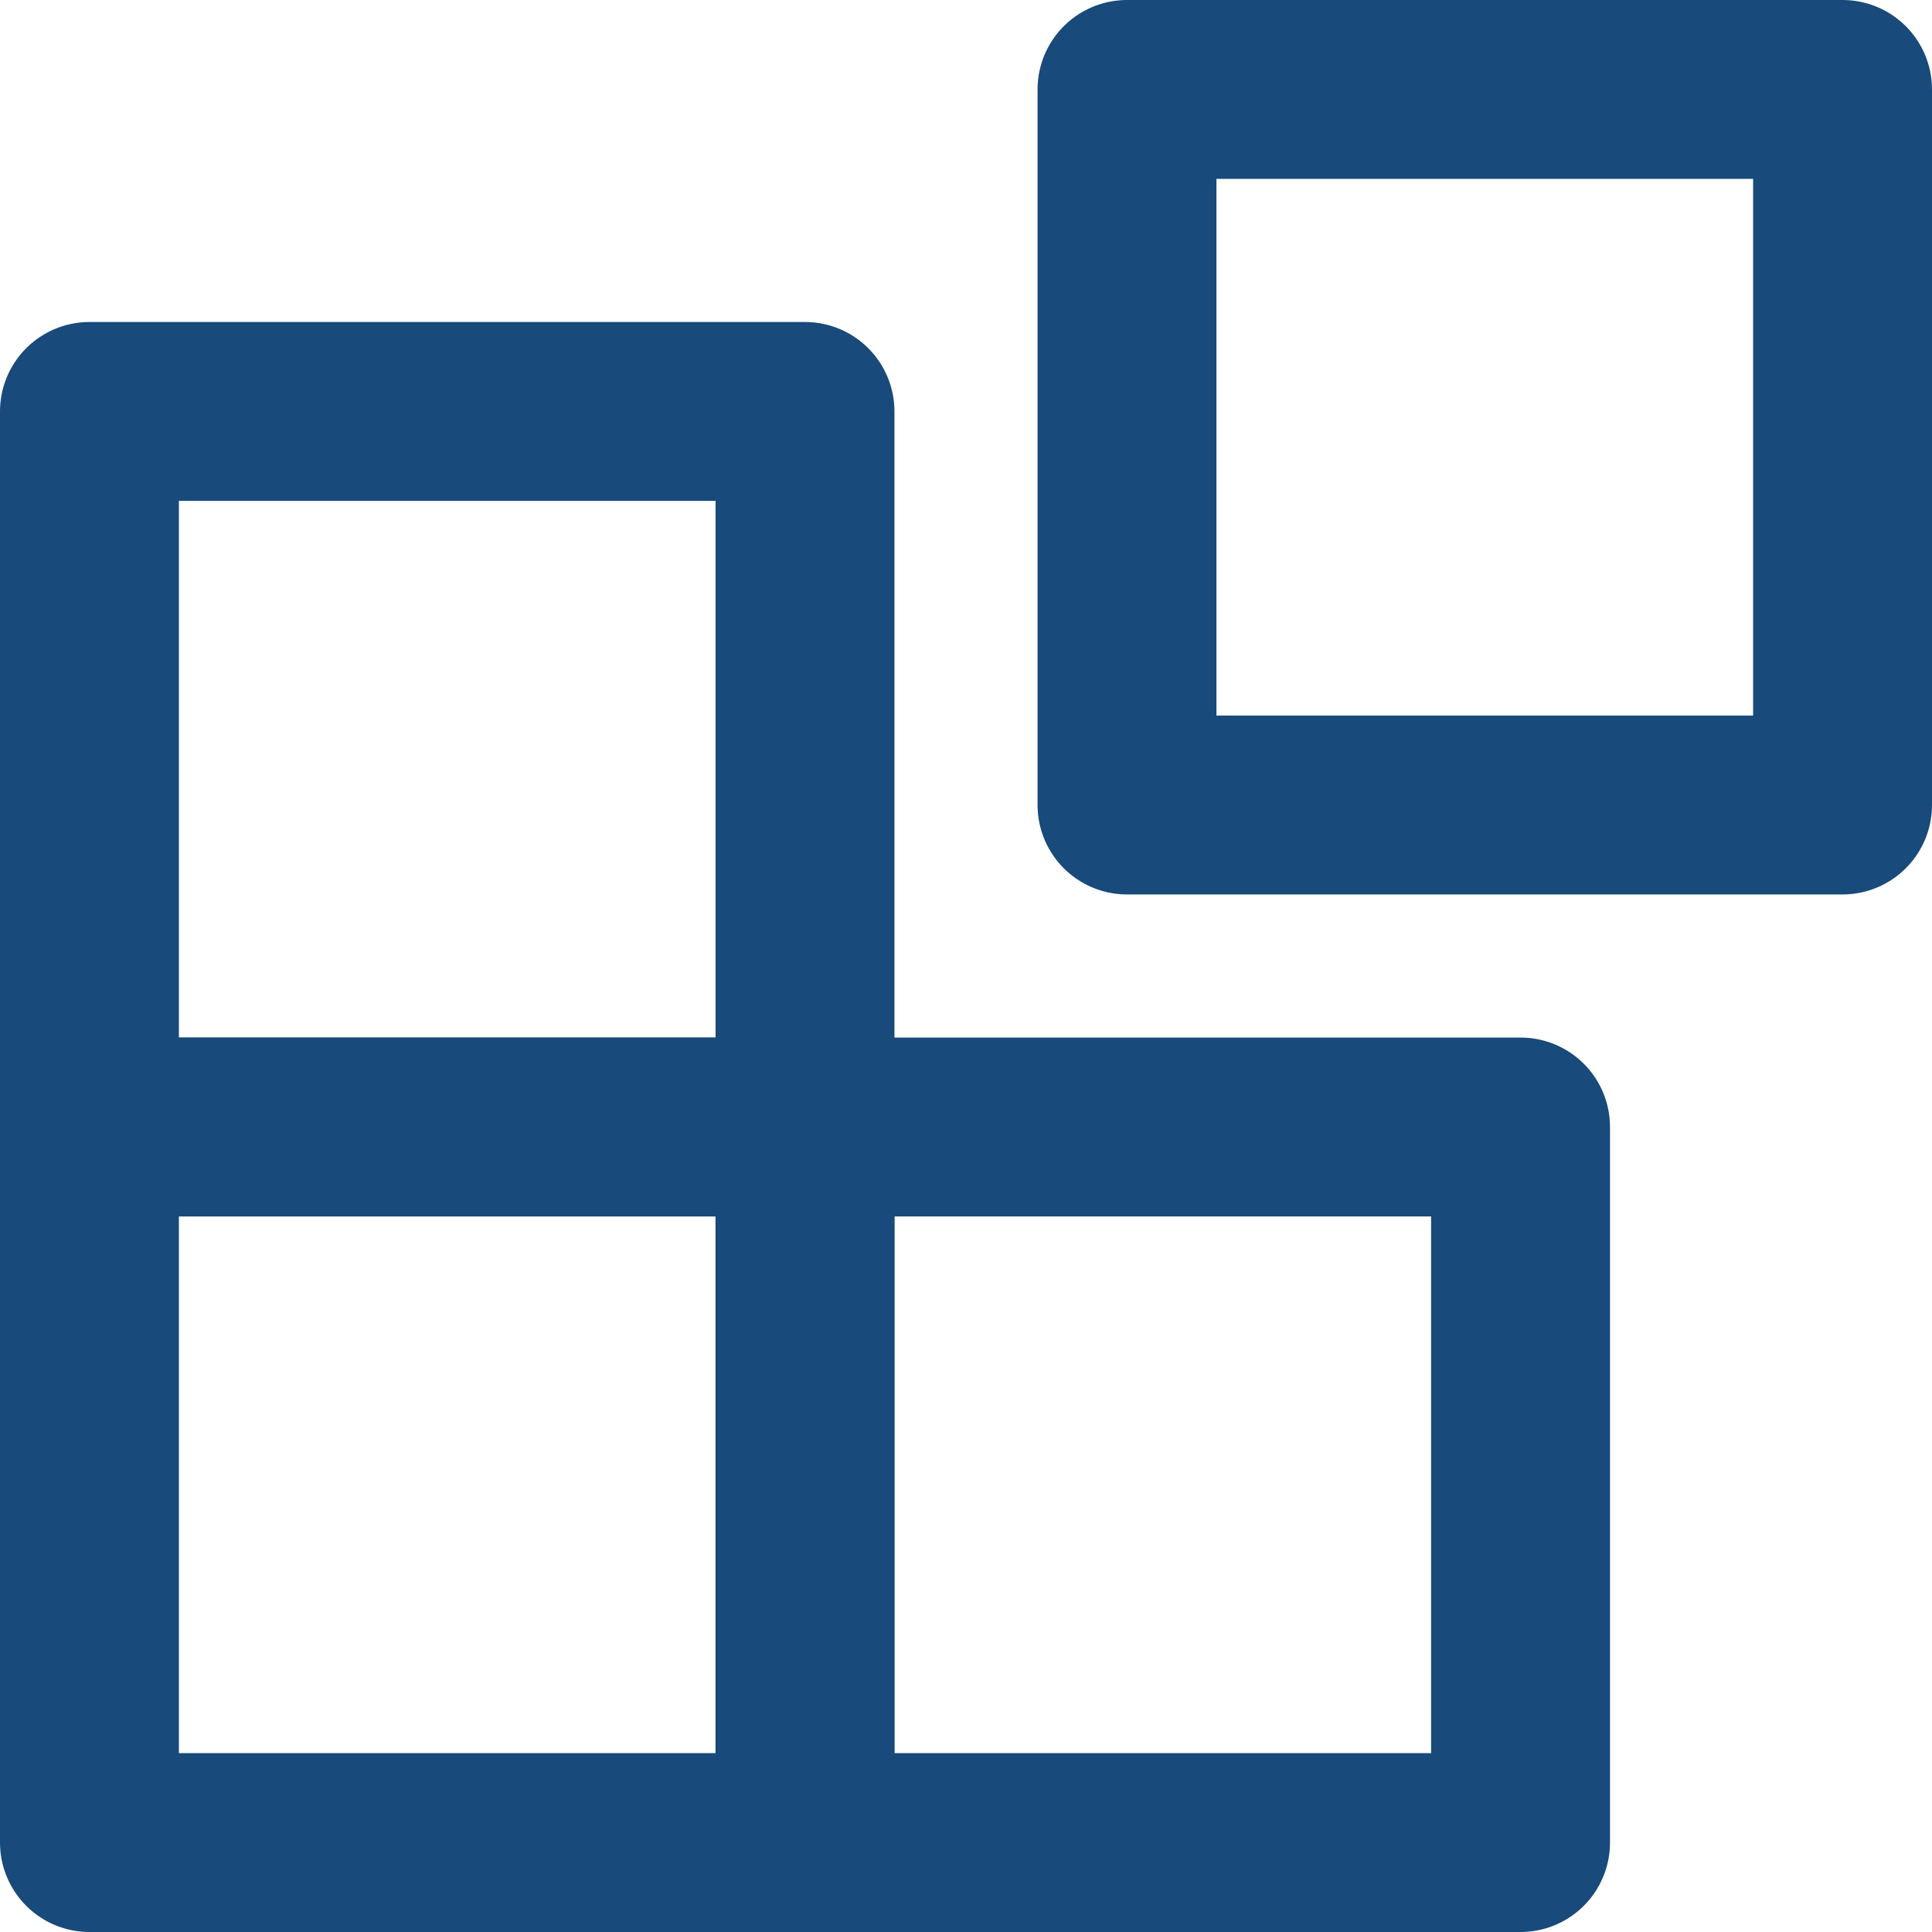
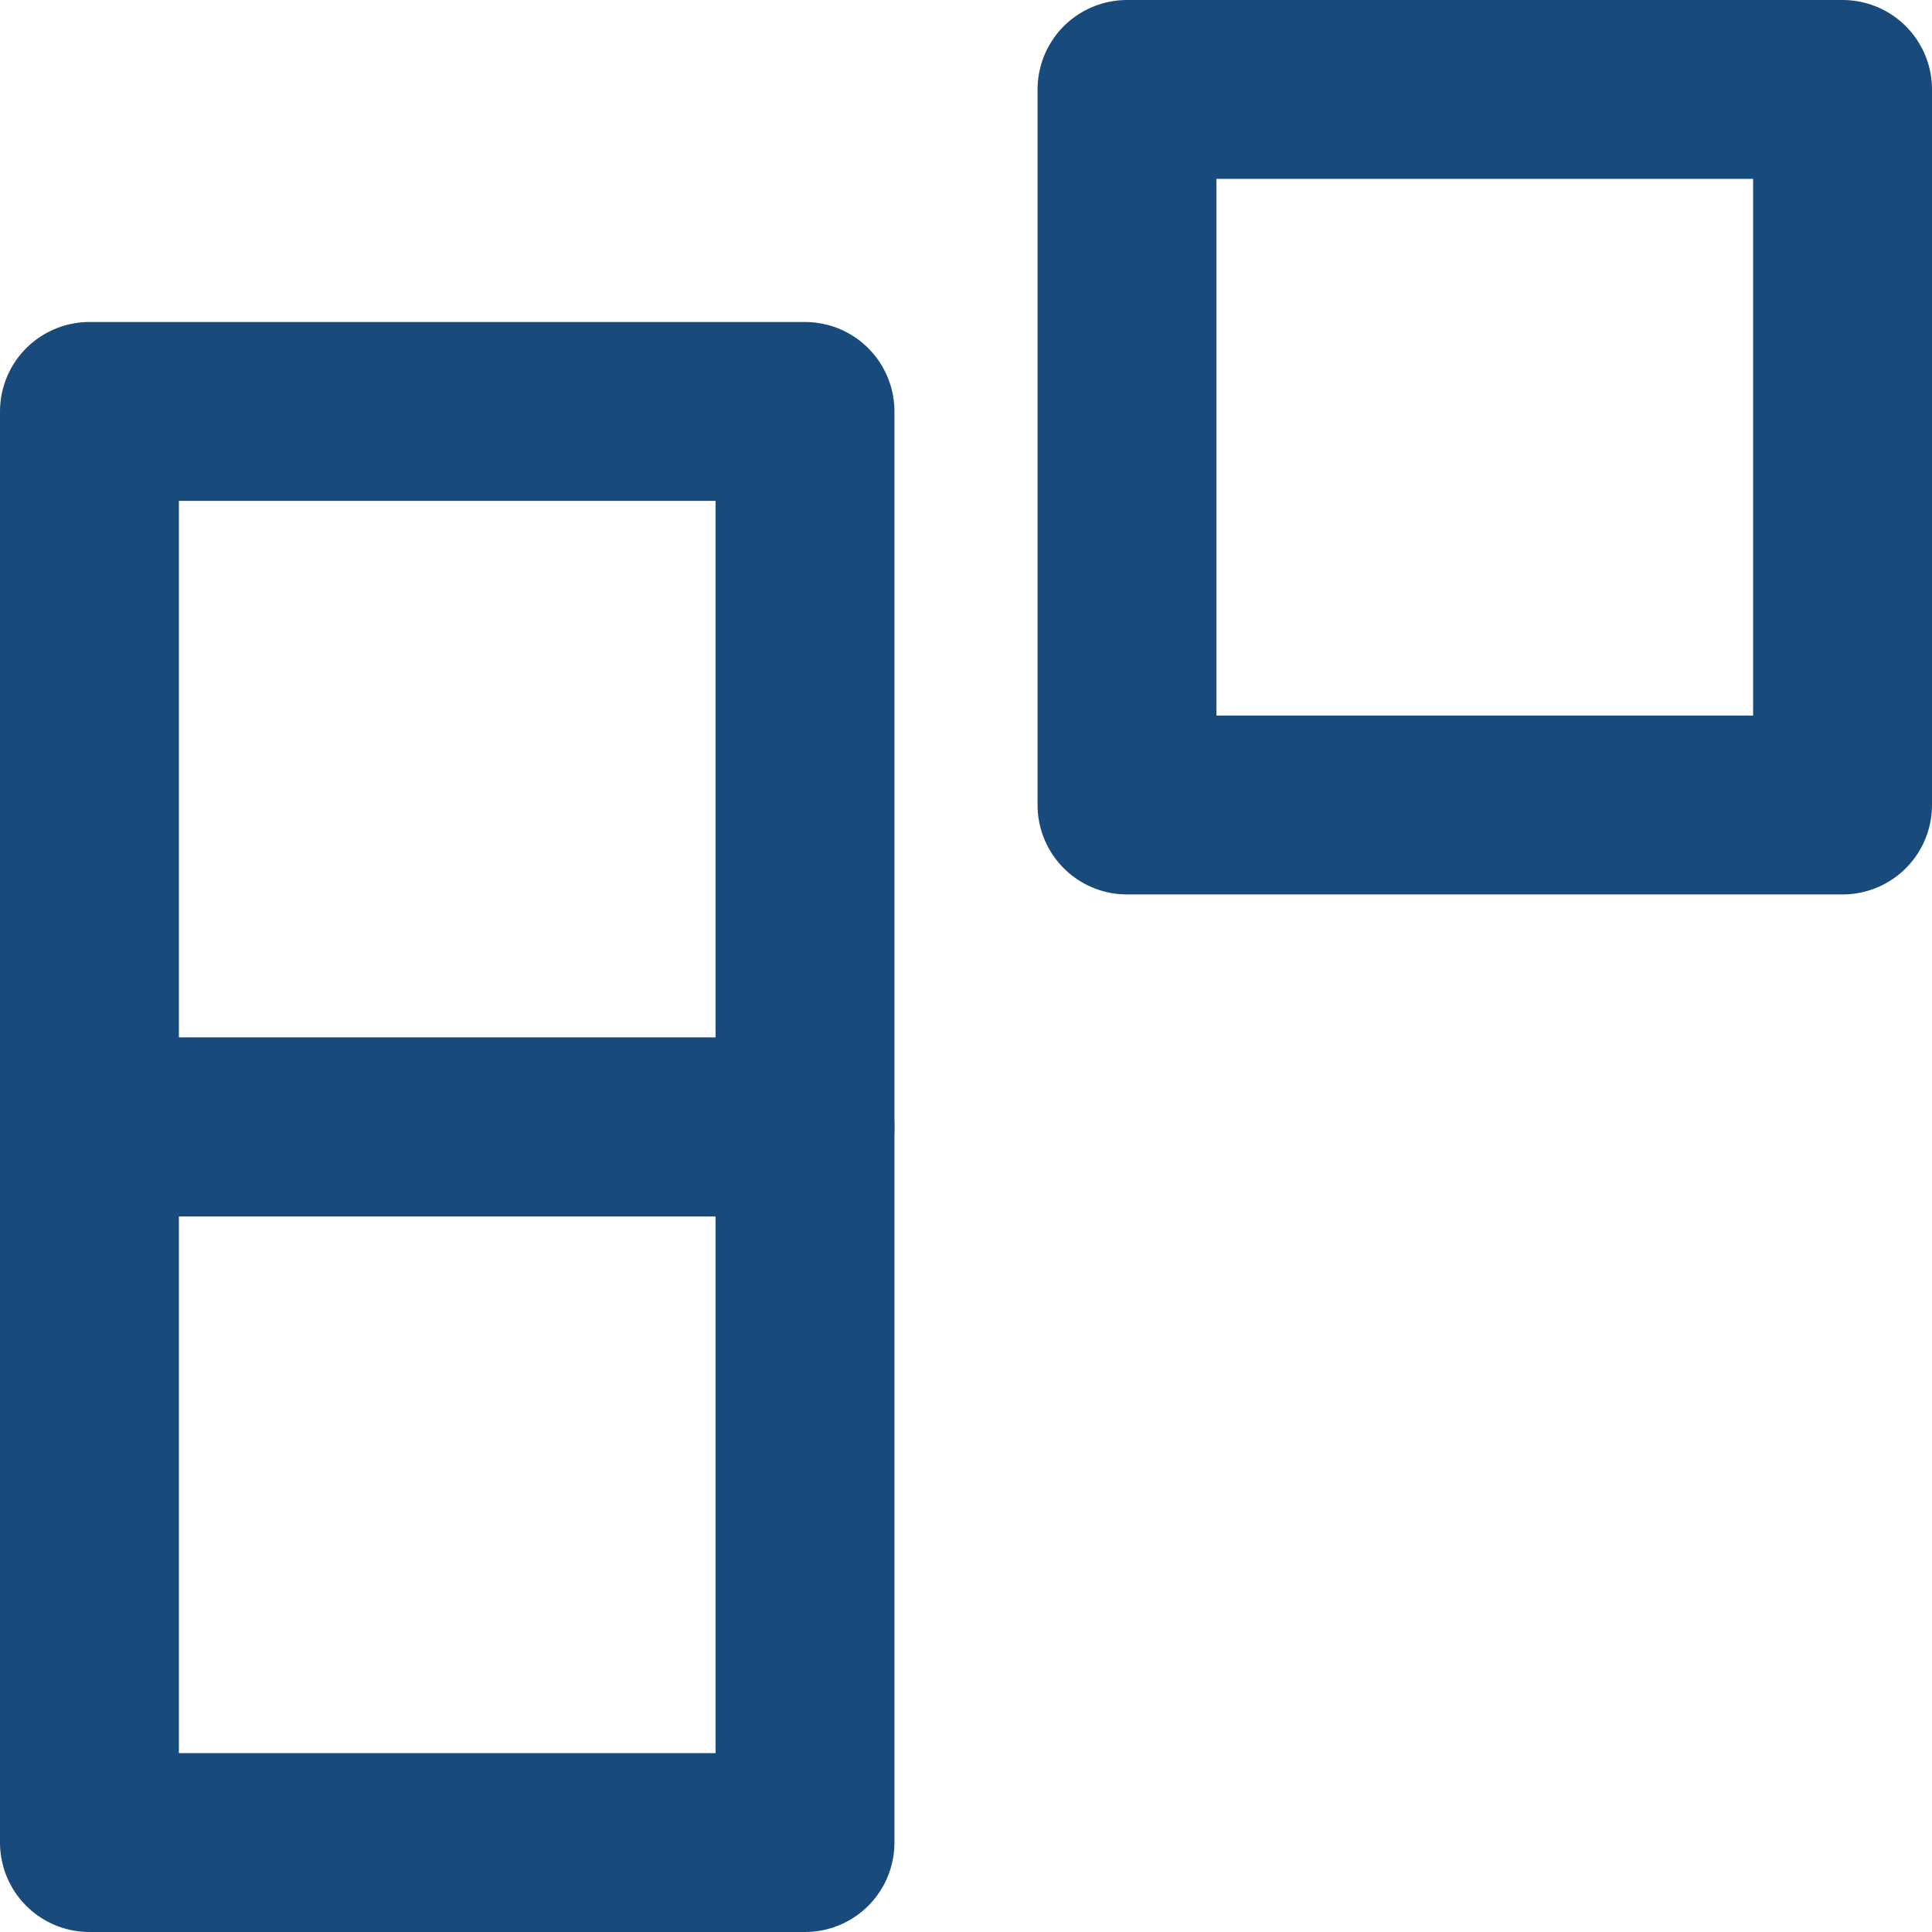
<svg xmlns="http://www.w3.org/2000/svg" width="54" height="54" viewBox="0 0 54 54">
  <defs>
    <style>.a{fill:none;stroke:#184a7b;stroke-linecap:round;stroke-linejoin:round;stroke-width:5px;}</style>
  </defs>
  <g transform="translate(-897.5 -3488.5)">
    <rect class="a" width="20" height="20" transform="translate(949 3511) rotate(180)" />
    <rect class="a" width="20" height="20" transform="translate(920 3520) rotate(180)" />
-     <rect class="a" width="20" height="20" transform="translate(940 3540) rotate(180)" />
    <rect class="a" width="20" height="20" transform="translate(920 3540) rotate(180)" />
  </g>
</svg>